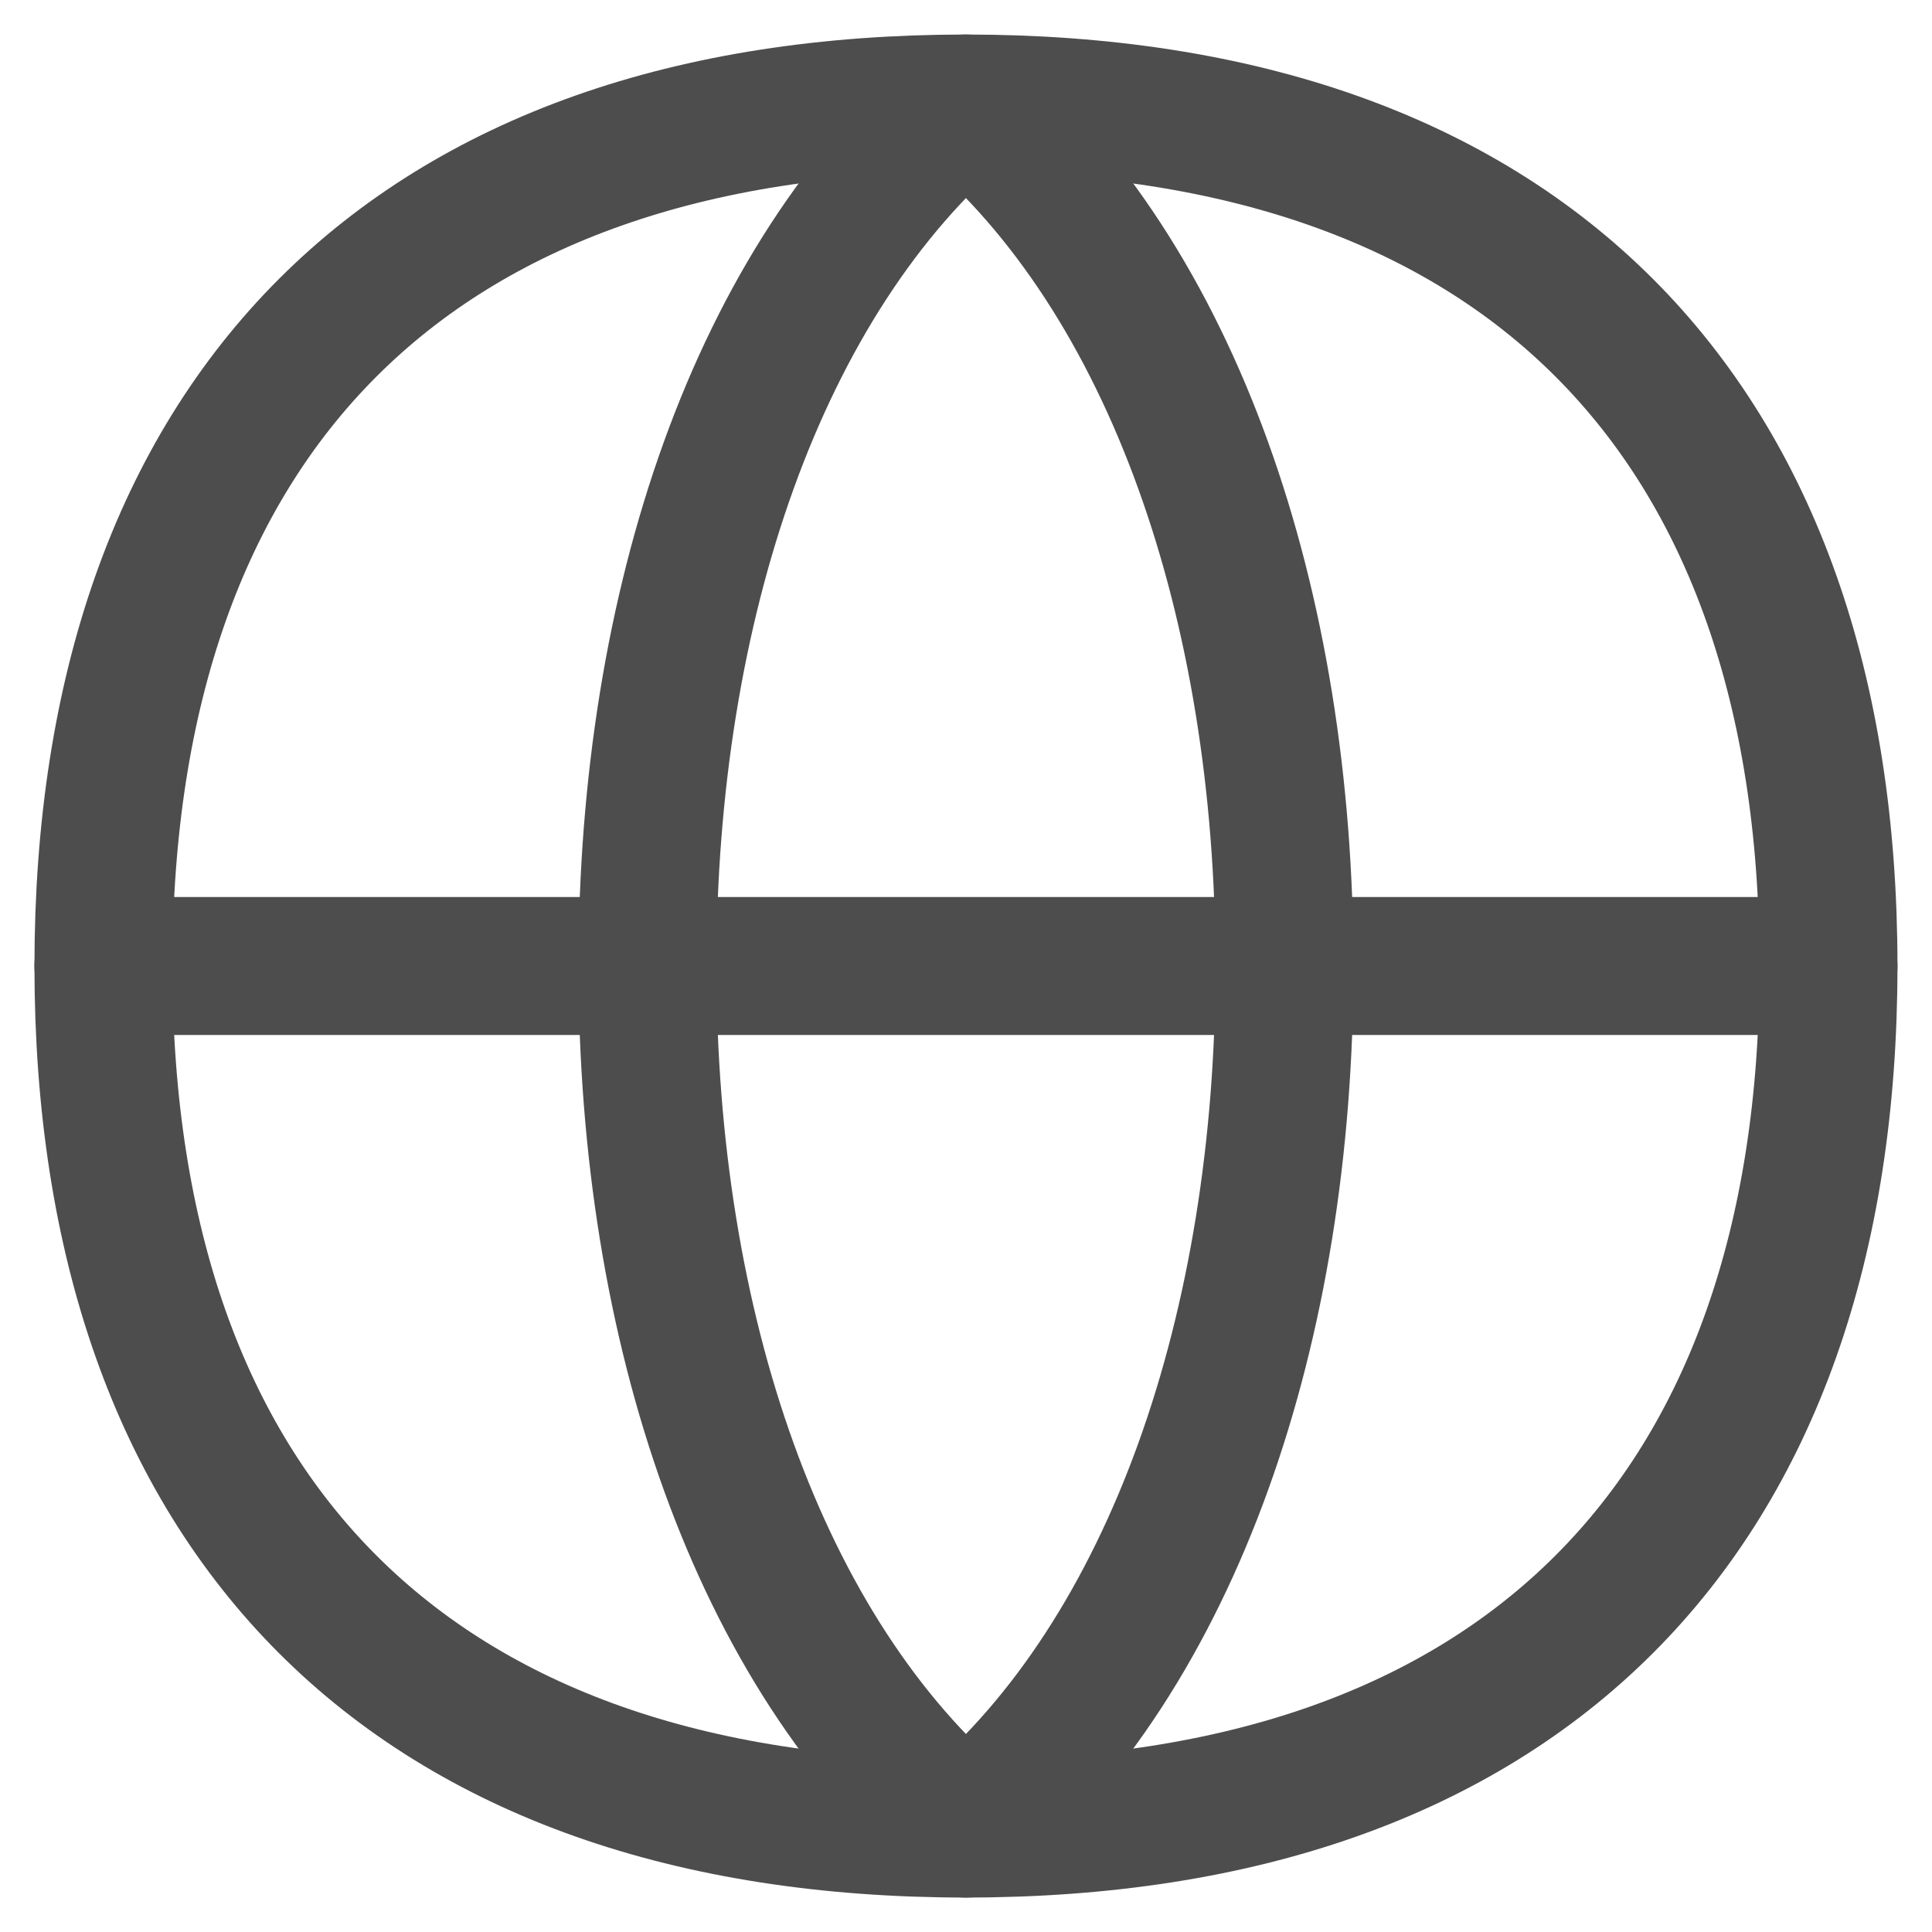
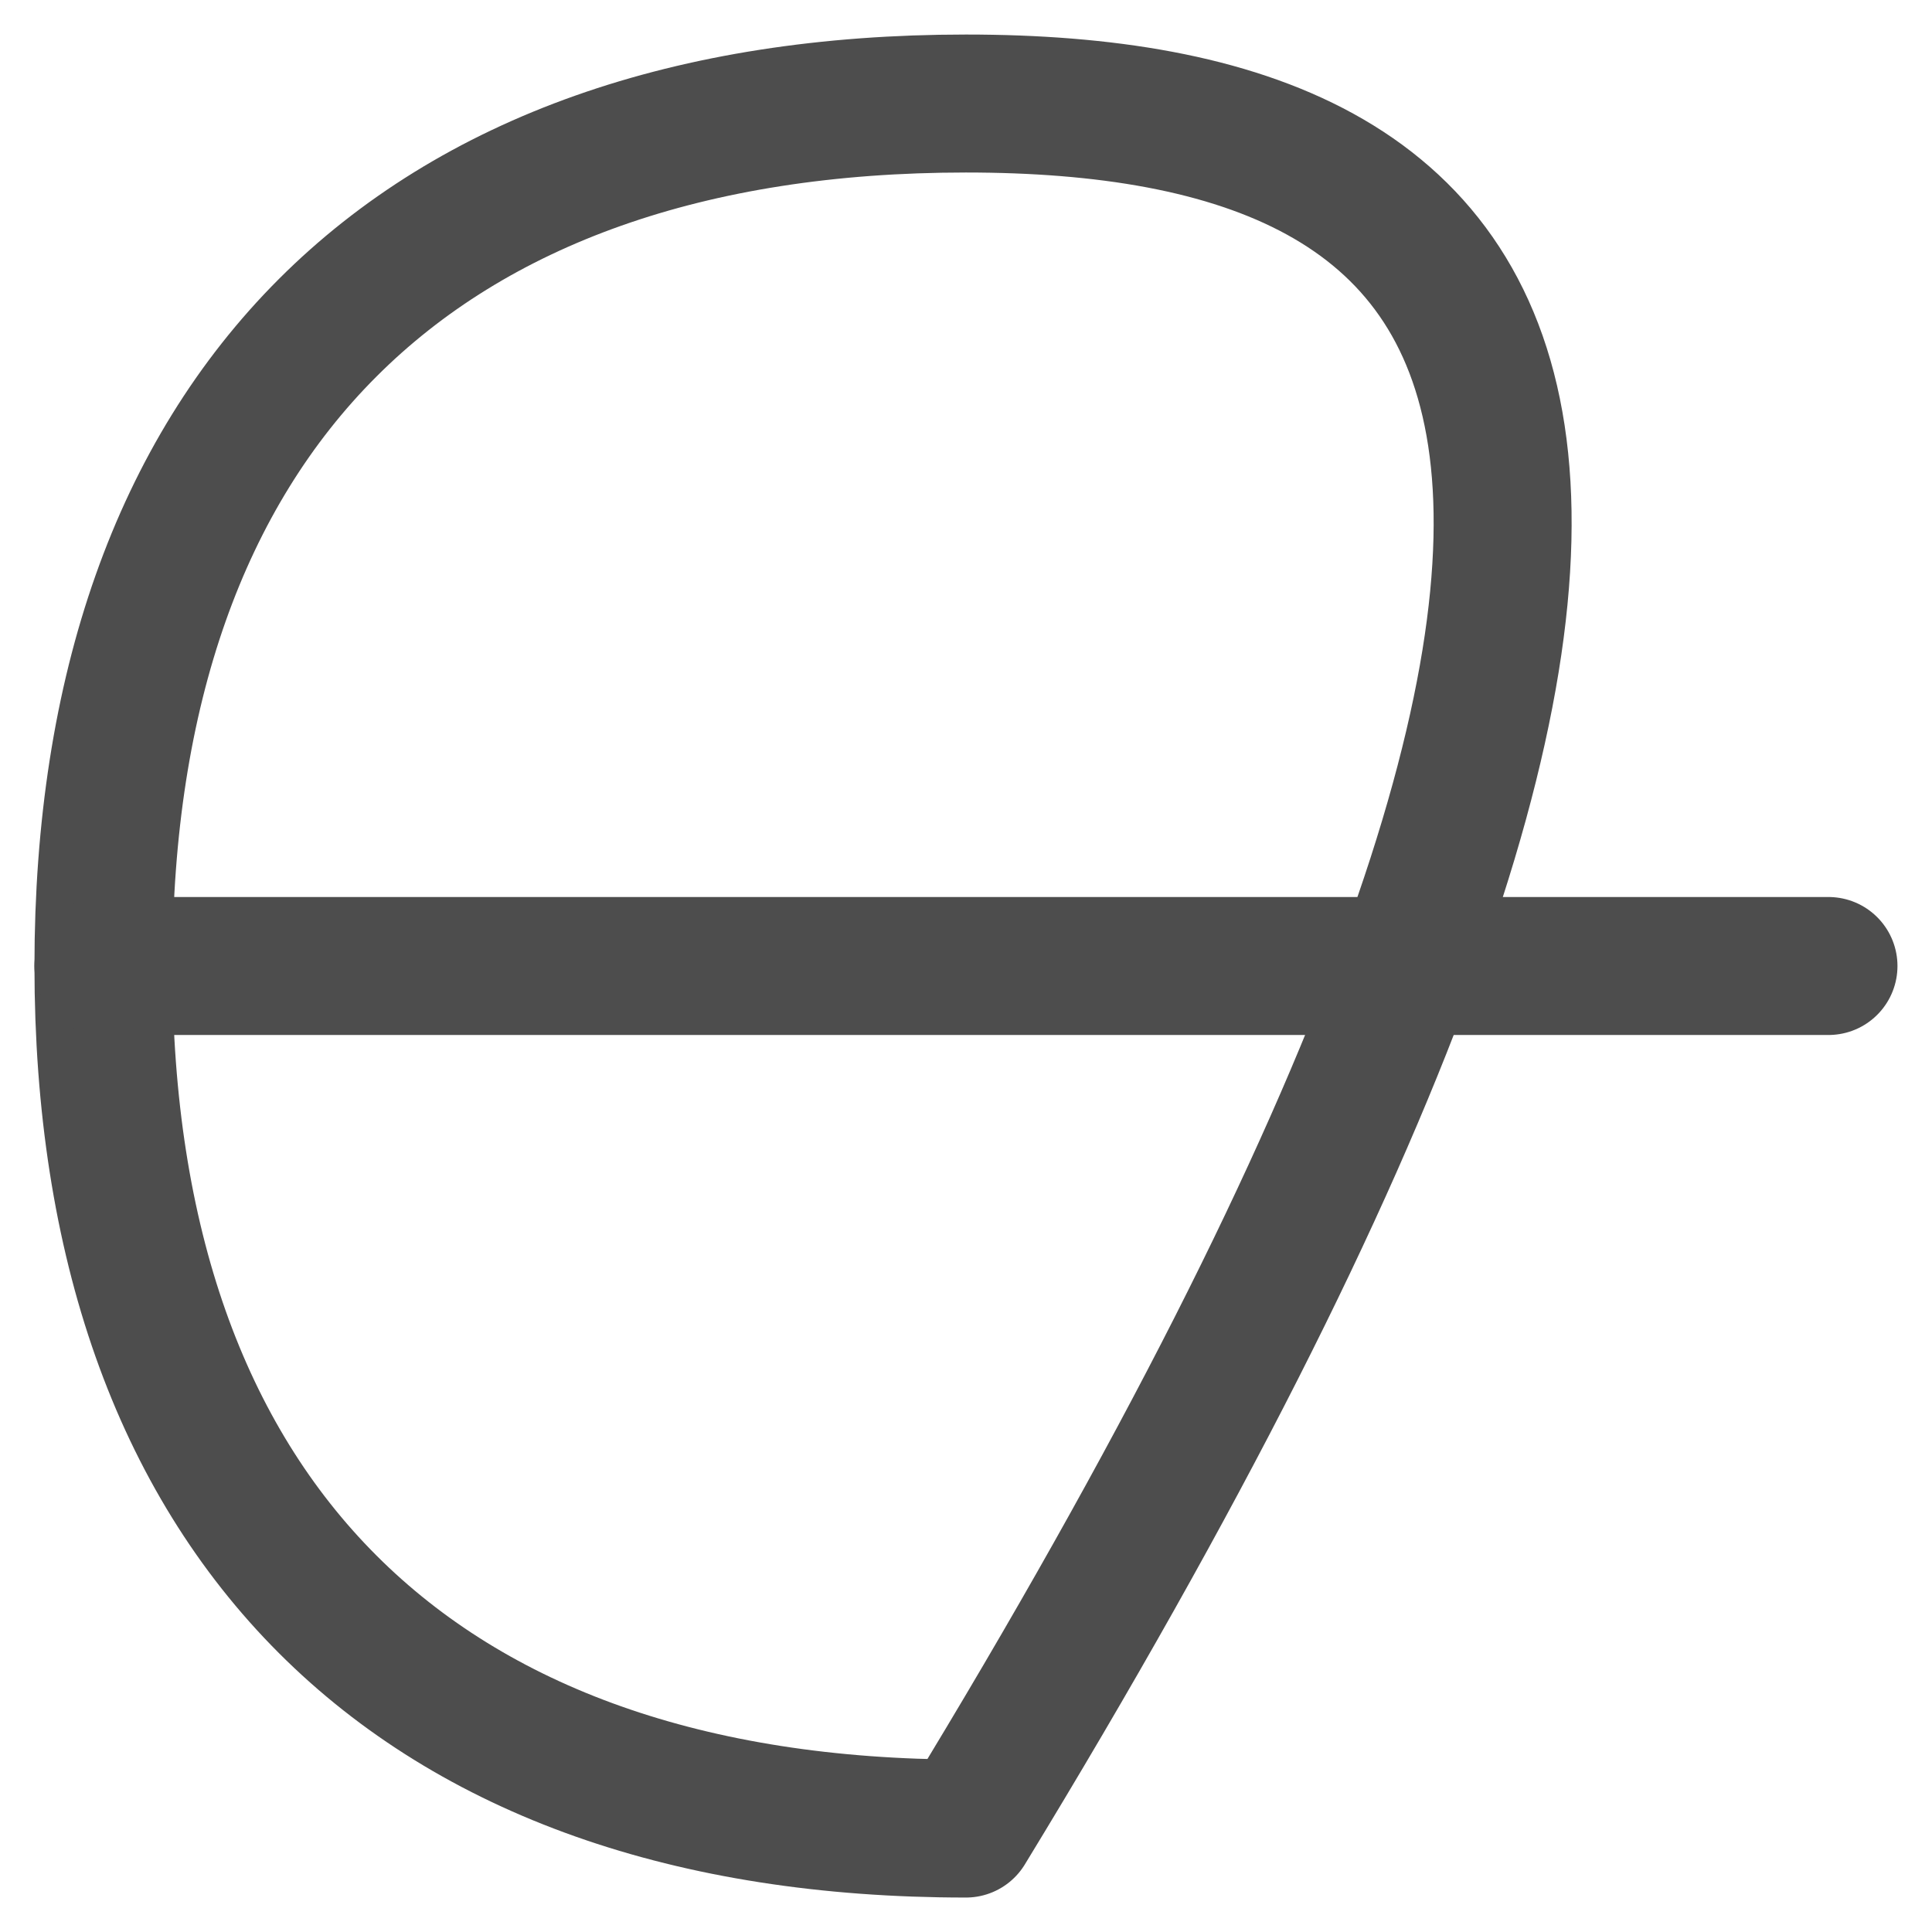
<svg xmlns="http://www.w3.org/2000/svg" width="24" height="24" viewBox="0 0 24 24" fill="none">
  <g clip-path="url(#clip0_3363_9385)">
-     <path d="M11.999 22.715C18.857 22.715 22.714 18.858 22.714 12C22.714 5.143 18.857 1.286 11.999 1.286C5.142 1.286 1.285 5.143 1.285 12C1.285 18.858 5.142 22.715 11.999 22.715Z" stroke="#4D4D4D" stroke-width="1.714" stroke-linecap="round" stroke-linejoin="round" />
-     <path d="M15.956 12C15.956 7.518 14.581 3.465 11.999 1.286C9.418 3.465 8.043 7.518 8.043 12C8.043 16.483 9.418 20.536 11.999 22.715C14.581 20.536 15.956 16.483 15.956 12Z" stroke="#4D4D4D" stroke-width="1.714" stroke-linecap="round" stroke-linejoin="round" />
+     <path d="M11.999 22.715C22.714 5.143 18.857 1.286 11.999 1.286C5.142 1.286 1.285 5.143 1.285 12C1.285 18.858 5.142 22.715 11.999 22.715Z" stroke="#4D4D4D" stroke-width="1.714" stroke-linecap="round" stroke-linejoin="round" />
    <path d="M1.285 12H22.714" stroke="#4D4D4D" stroke-width="1.714" stroke-linecap="round" stroke-linejoin="round" />
  </g>
  <defs>
    <clipPath id="clip0_3363_9385">
      <rect width="24" height="24" fill="white" />
    </clipPath>
  </defs>
</svg>